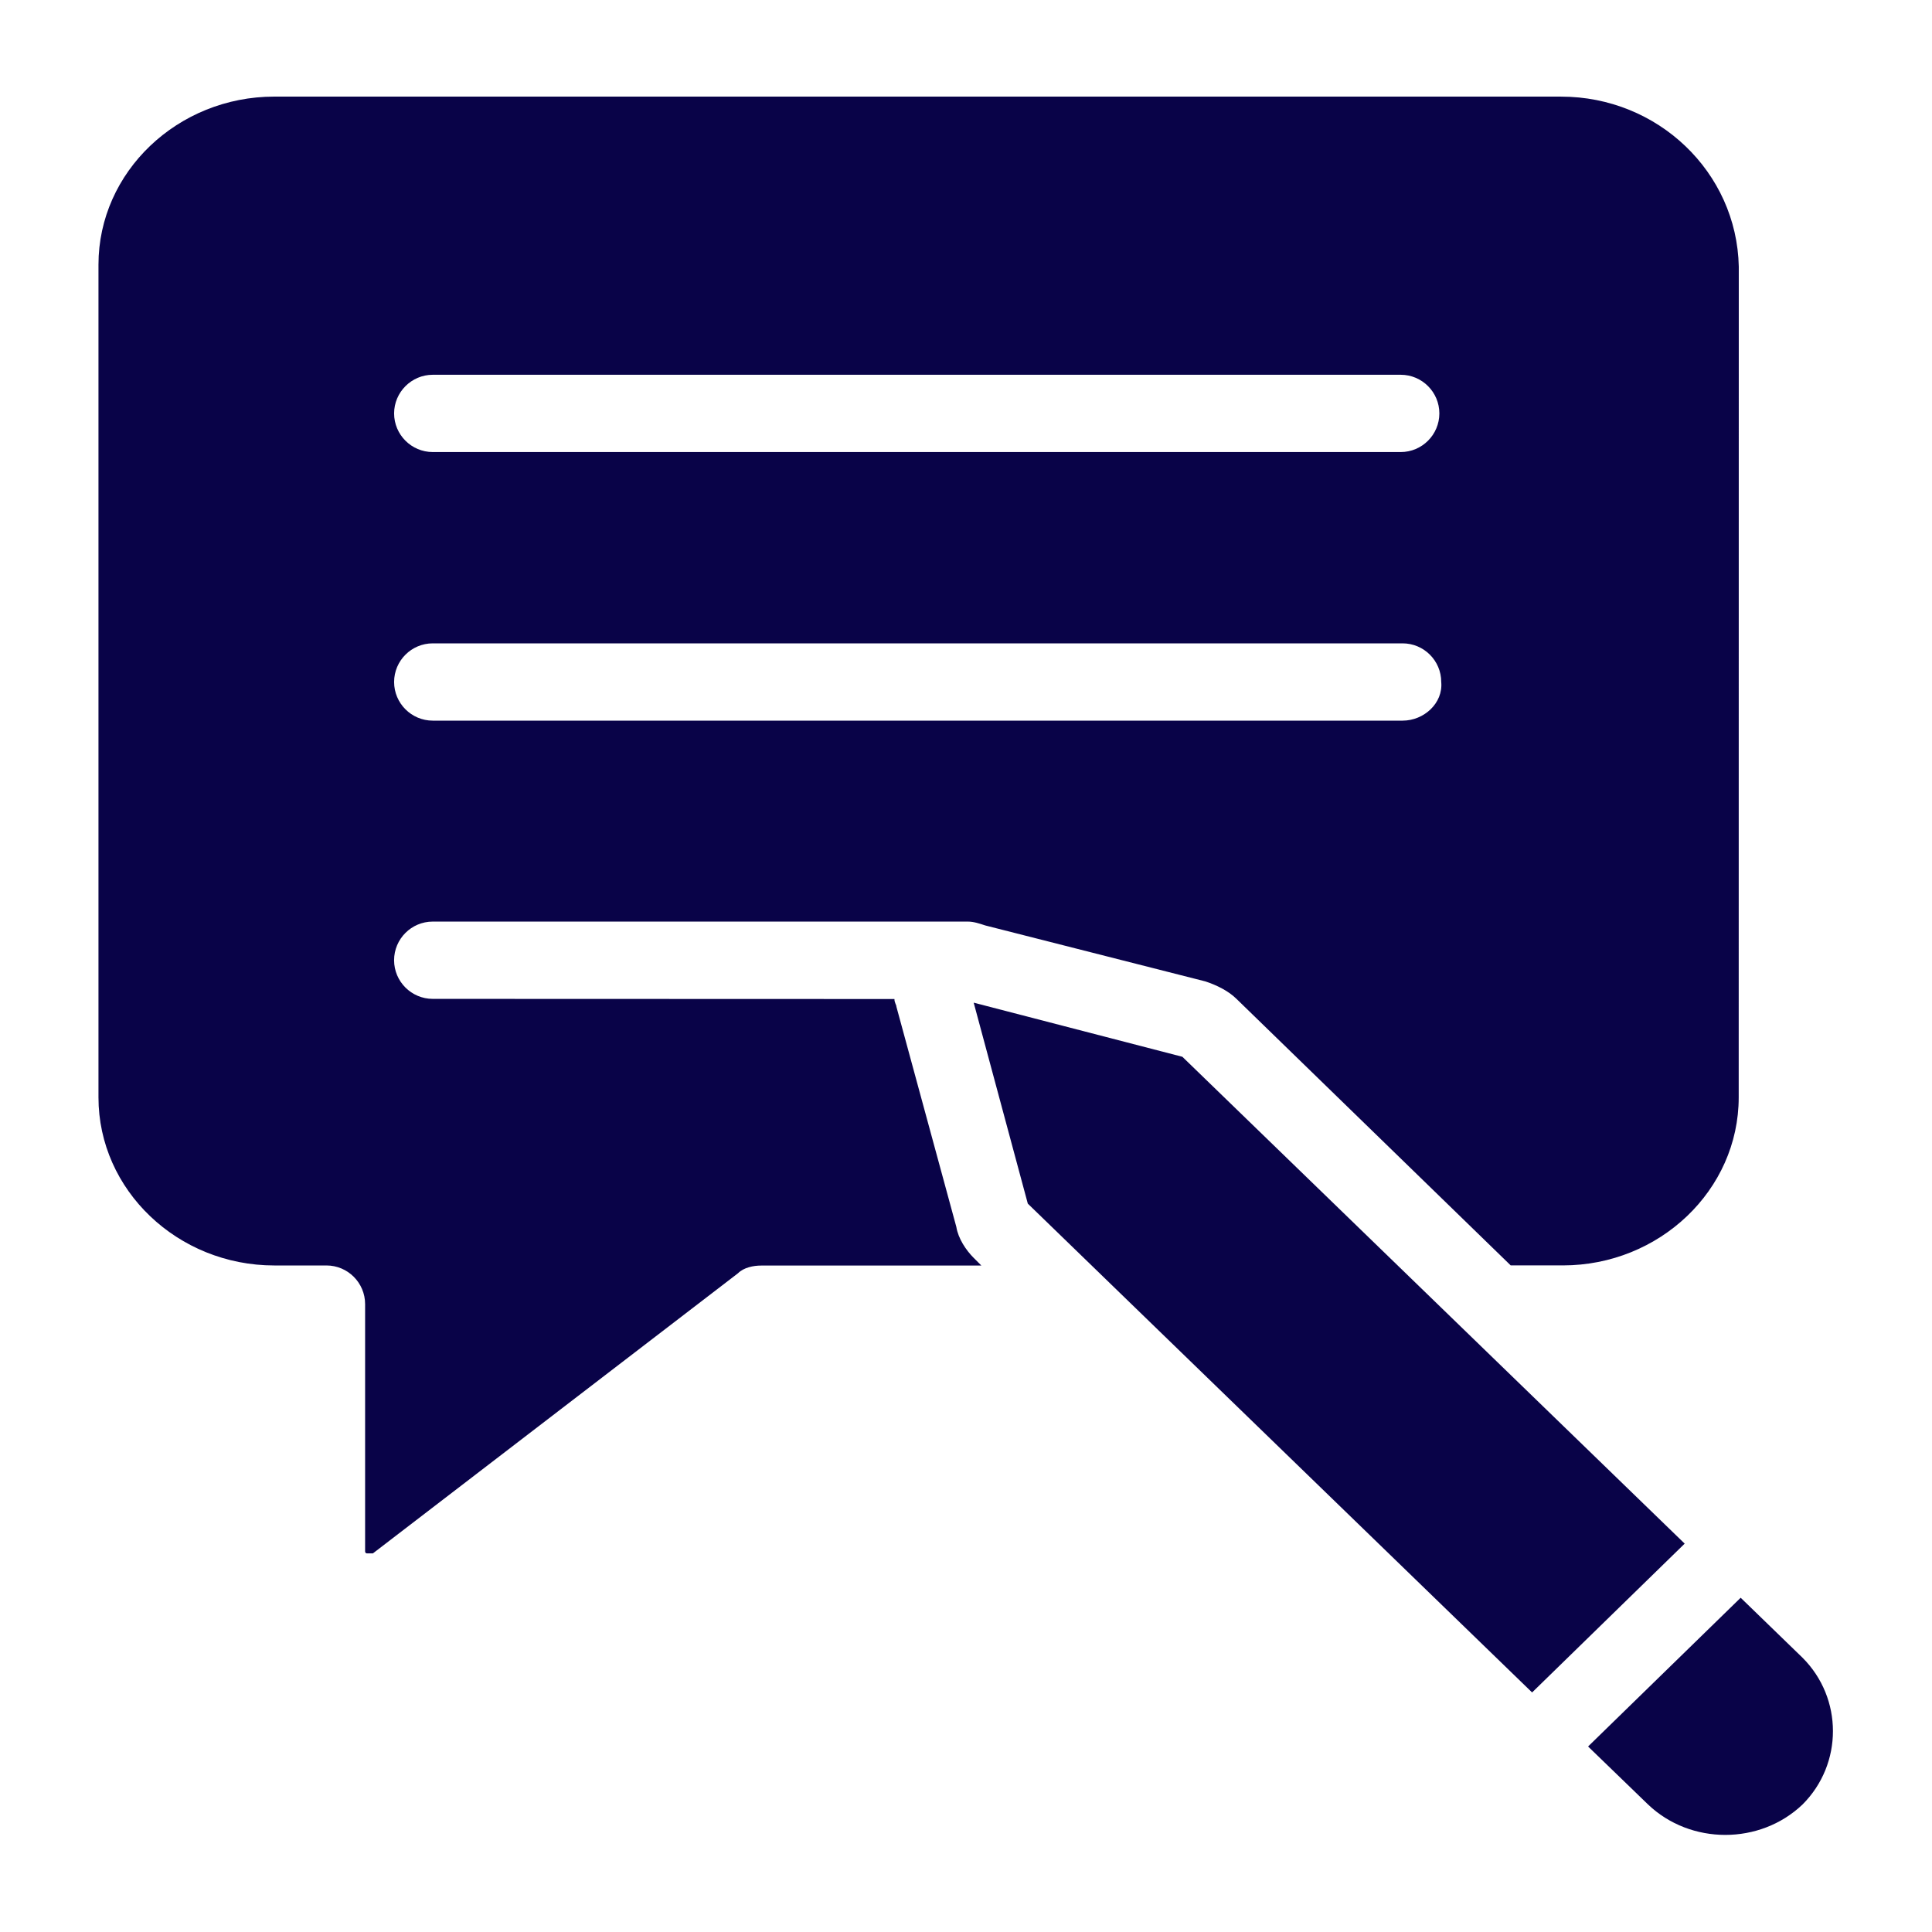
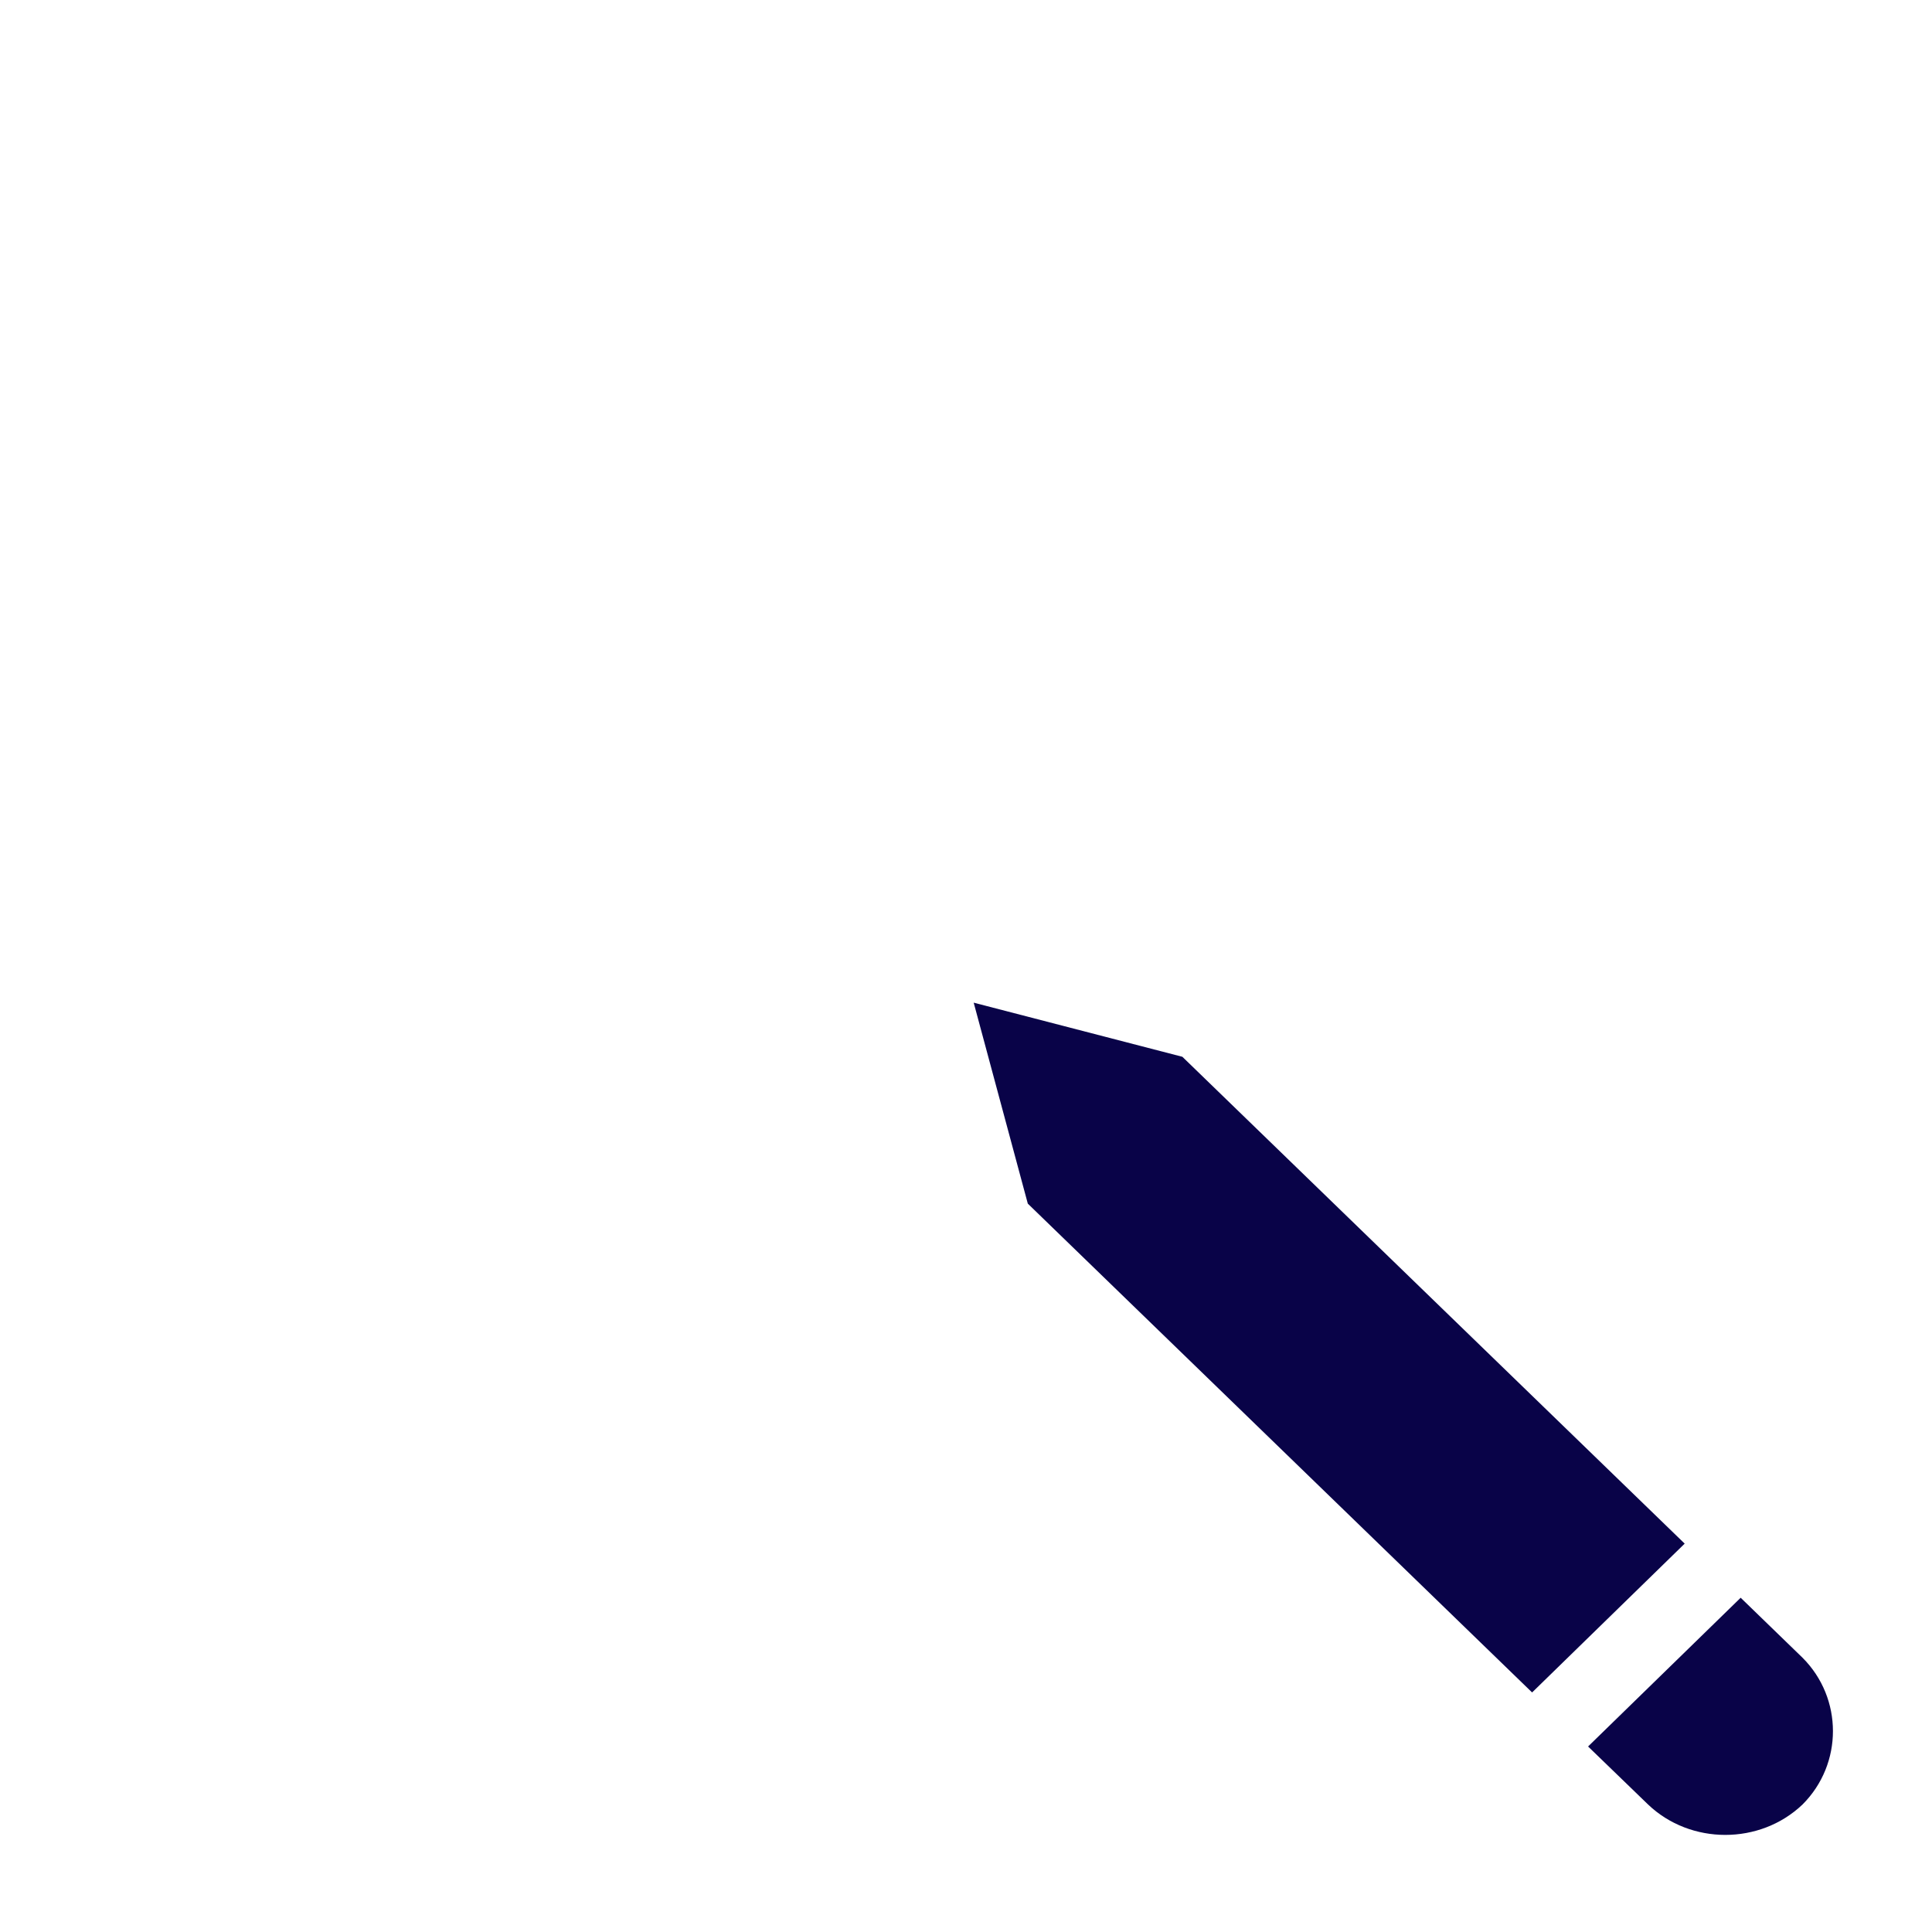
<svg xmlns="http://www.w3.org/2000/svg" viewBox="0 0 100 100" fill-rule="evenodd">
  <path d="m87.199 79.898-7.898 7.703-26.102-25.301-2.801-10.402 10.801 2.801z" fill="#090348" />
-   <path d="m80.801 5h-66.602c-5 0-9.102 3.898-9.102 8.699v43.102c0 4.801 4.102 8.699 9.102 8.699h2.699c1.102 0 2 0.898 2 2v12.801s0 0.102 0.102 0.102h0.301l18.898-14.5c0.301-0.301 0.801-0.398 1.199-0.398h11.398l-0.398-0.398c-0.398-0.398-0.801-1-0.898-1.602l-3.102-11.398c0-0.102-0.102-0.199-0.102-0.398l-23.898-0.008c-1.102 0-2-0.898-2-2 0-1.102 0.898-2 2-2h27.699c0.301 0 0.602 0.102 0.898 0.199l11.398 2.898c0.602 0.199 1.199 0.5 1.602 0.898l14.199 13.801h2.699c5 0 9.102-3.898 9.102-8.699l0.004-42.996c-0.102-4.902-4.199-8.801-9.199-8.801zm-58.402 14.398h50.102c1.102 0 2 0.898 2 2 0 1.102-0.898 2-2 2h-50.102c-1.102 0-2-0.898-2-2 0-1.098 0.902-2 2-2zm50.203 17.902h-50.203c-1.102 0-2-0.898-2-2 0-1.102 0.898-2 2-2h50.199c1.102 0 2 0.898 2 2 0.102 1.098-0.898 2-1.996 2z" fill="#090348" />
  <path d="m93.301 93.398c-2.199 2.102-5.801 2.102-8 0l-3.102-3 7.898-7.699 3.199 3.102c2.102 2.098 2.102 5.5 0.004 7.598z" fill="#090348" />
</svg>